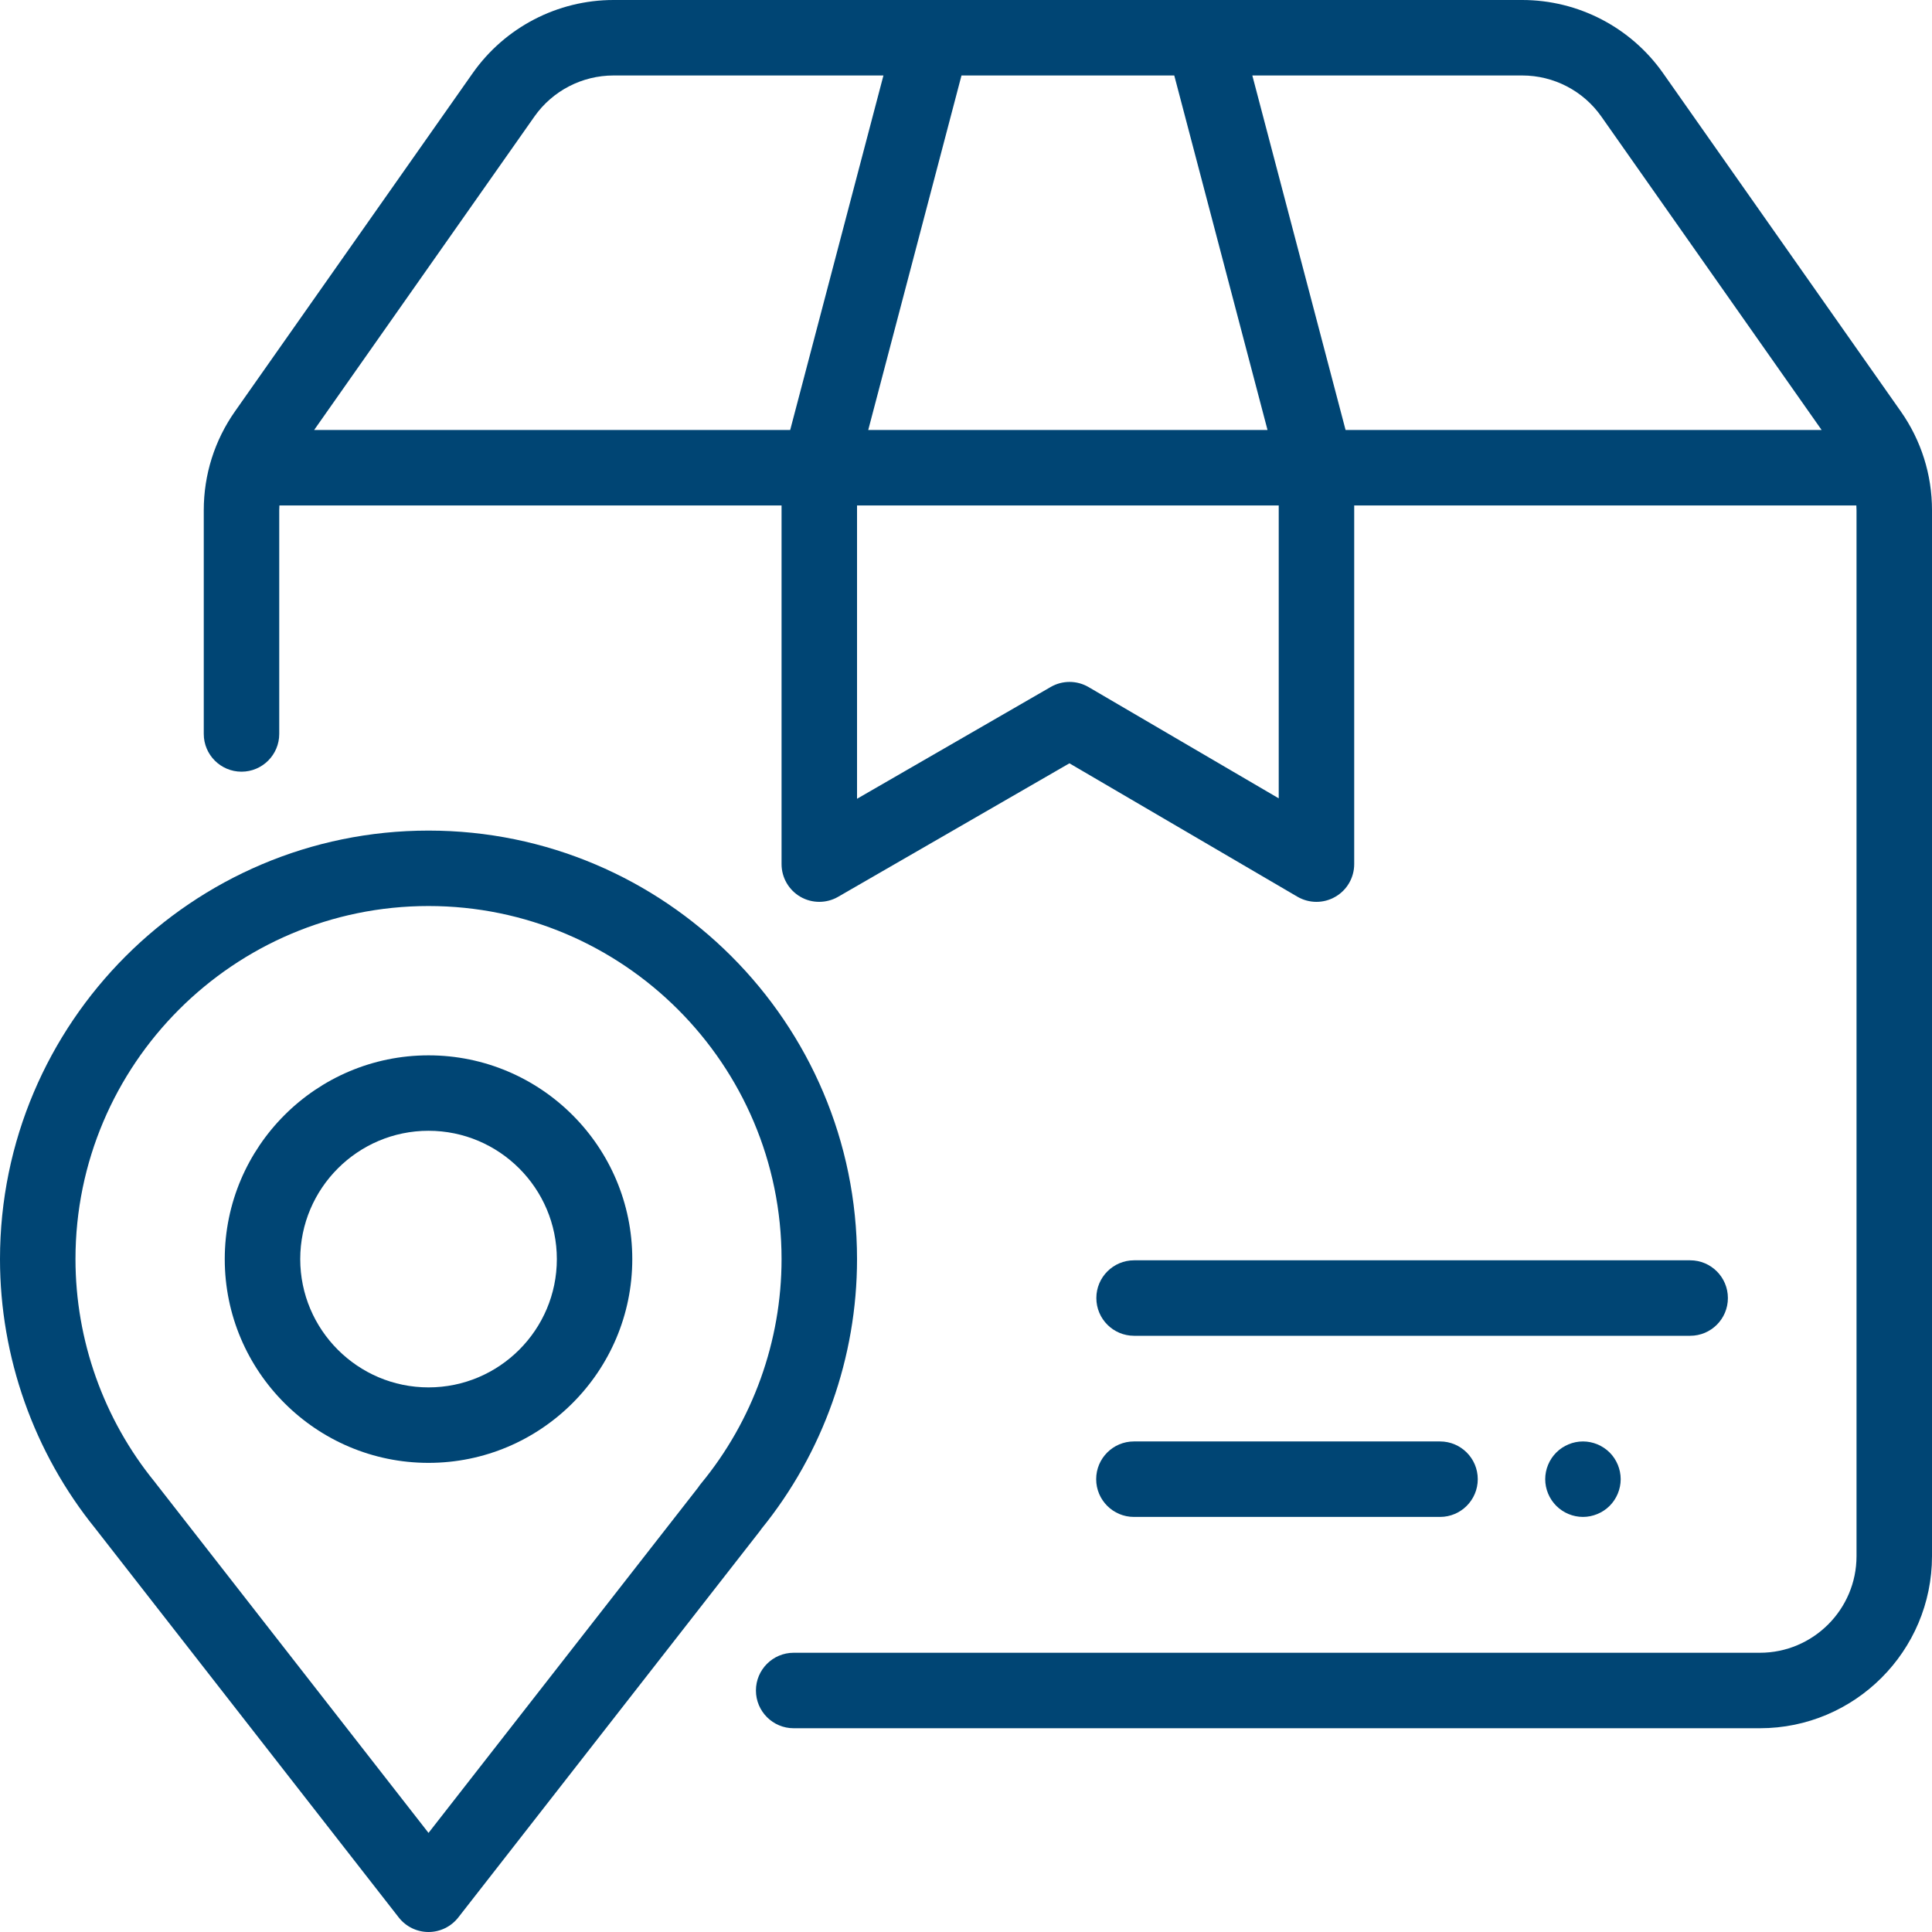
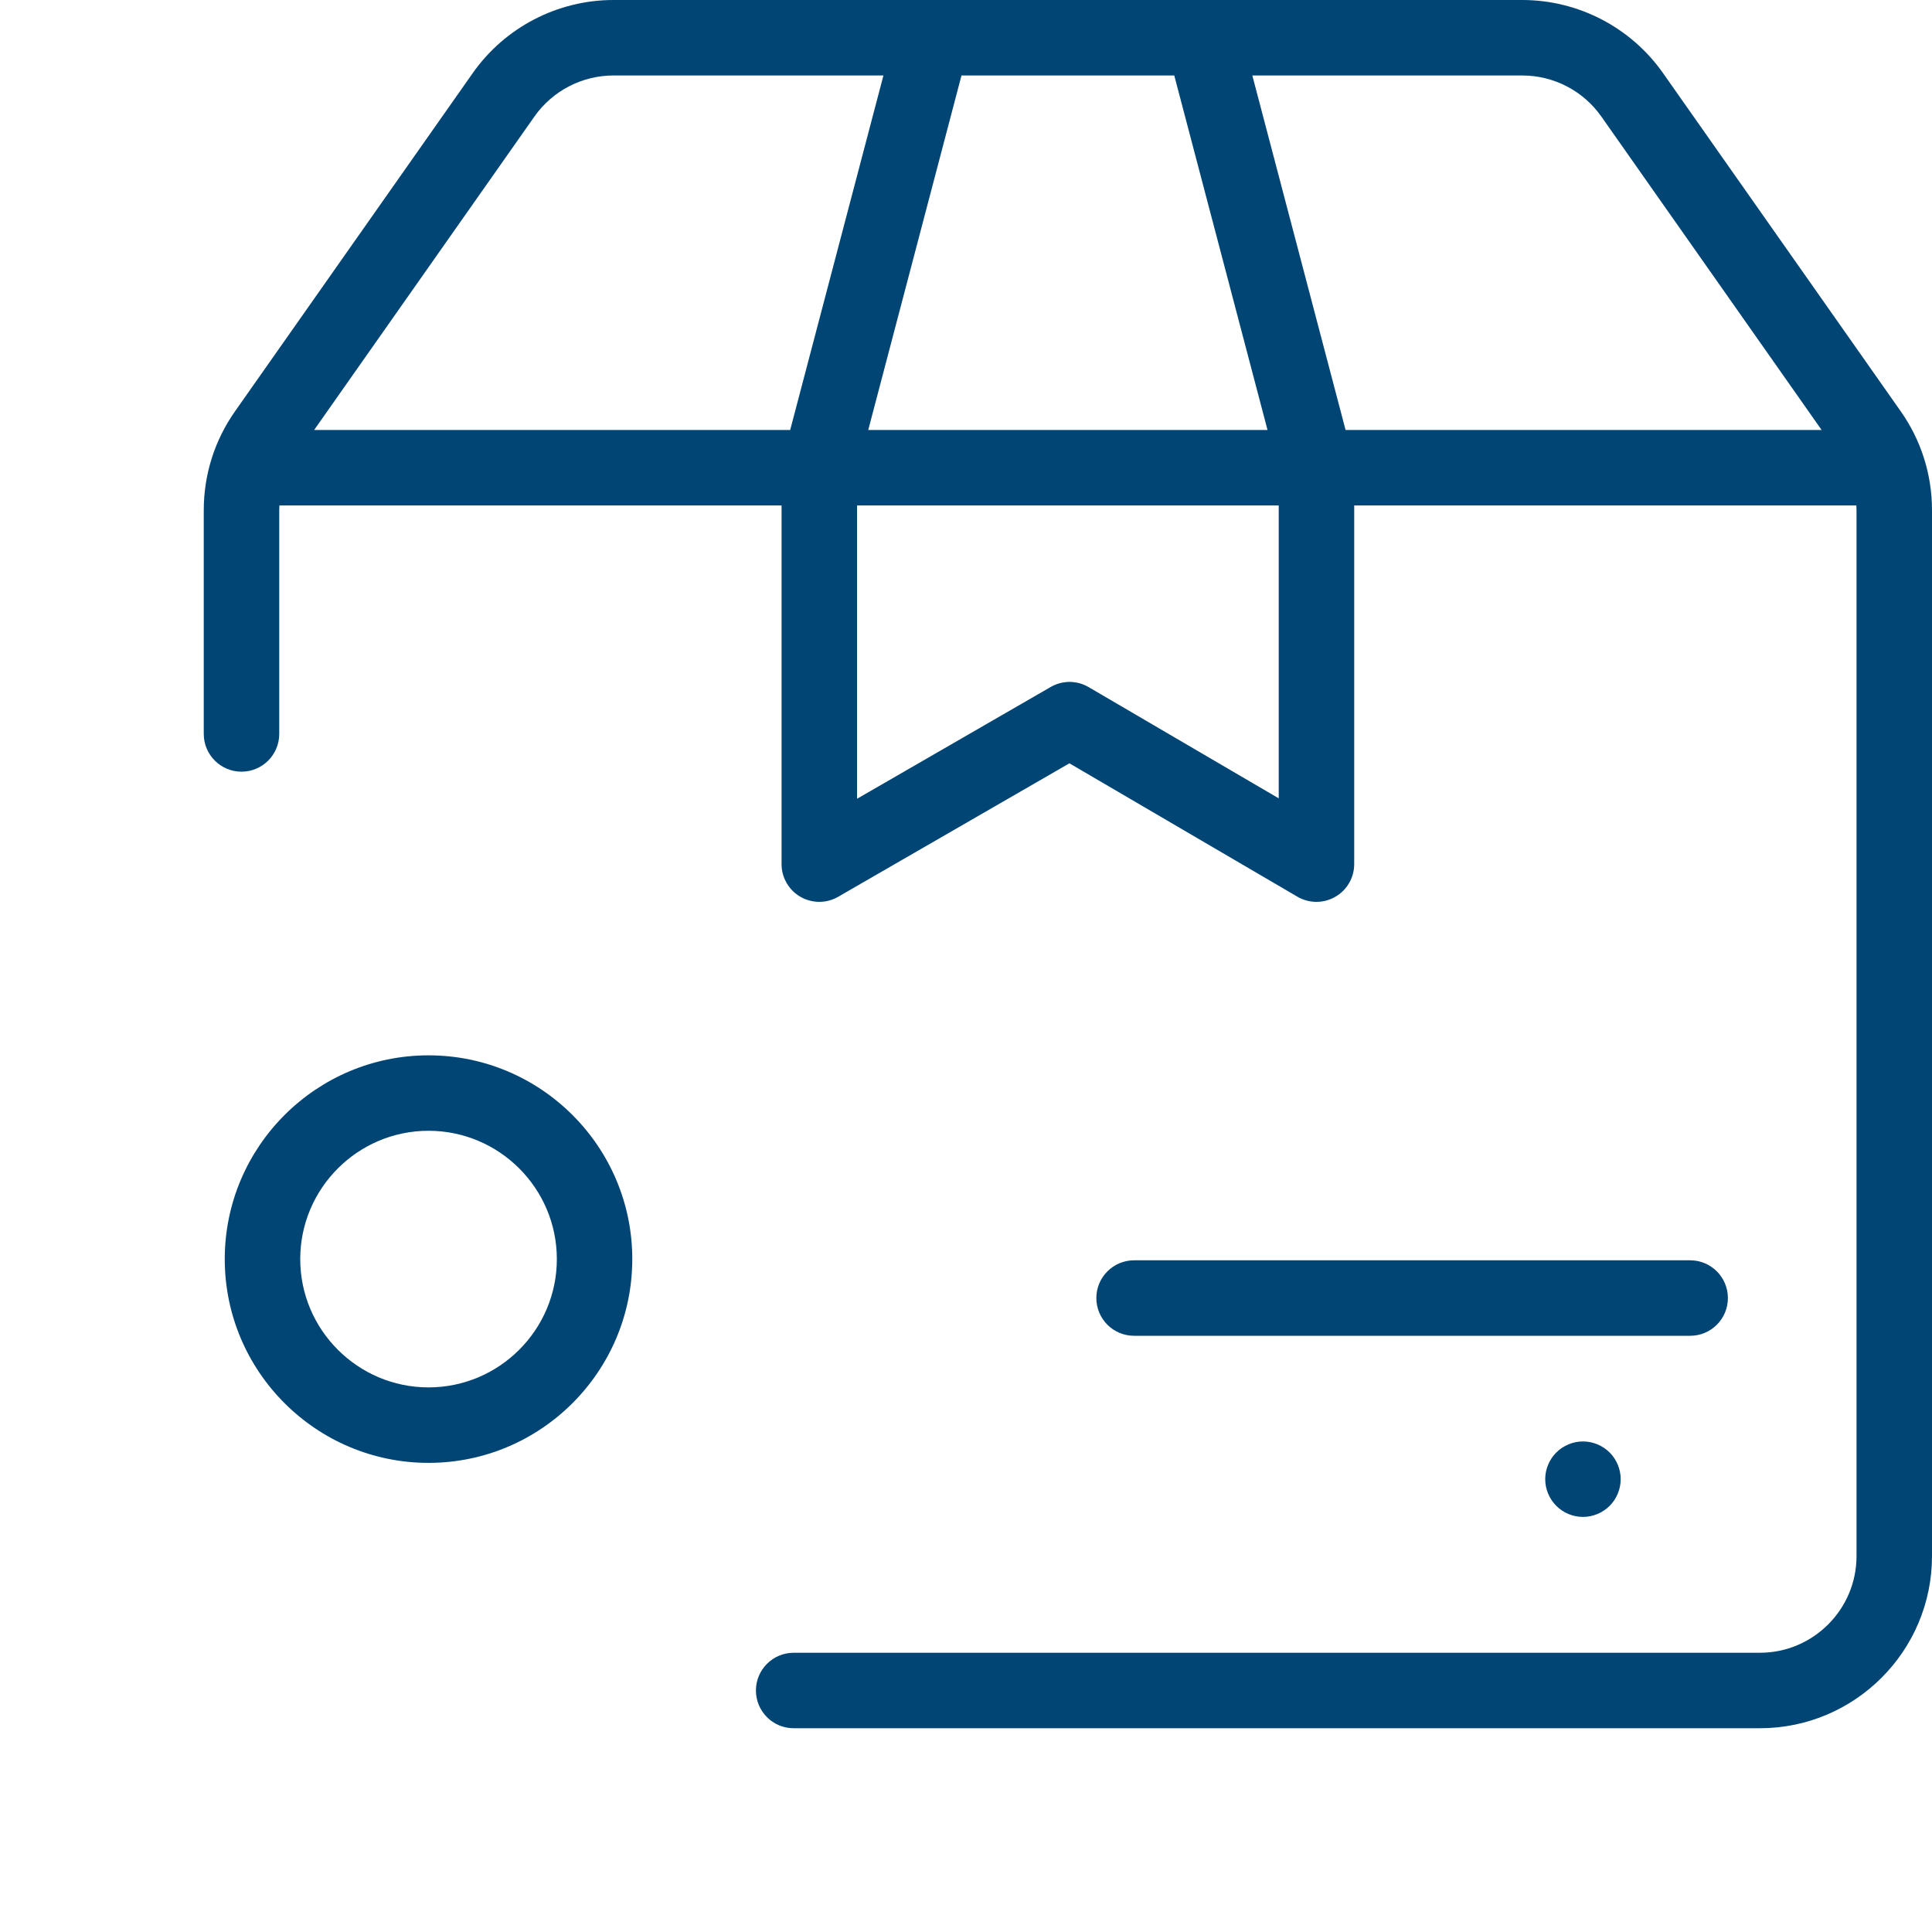
<svg xmlns="http://www.w3.org/2000/svg" width="45" height="45" viewBox="0 0 45 45" fill="none">
  <g clip-path="url(#clip0)">
    <path d="M44.271 9.579L38.736 1.704C37.986 0.637 36.76 0 35.456 0H14.29C12.986 0 11.76 0.637 11.01 1.704L5.475 9.579C4.998 10.257 4.746 11.055 4.746 11.884V17.095C4.746 17.58 5.14 17.974 5.625 17.974C6.11 17.974 6.504 17.58 6.504 17.095V11.884C6.504 11.847 6.506 11.81 6.508 11.773H18.204V20.127C18.204 20.441 18.372 20.731 18.643 20.888C18.916 21.045 19.25 21.045 19.522 20.888L24.909 17.779L30.219 20.886C30.356 20.966 30.51 21.006 30.663 21.006C30.814 21.006 30.965 20.967 31.1 20.889C31.374 20.733 31.542 20.442 31.542 20.127V11.773H43.238C43.24 11.81 43.242 11.847 43.242 11.884V36.245C43.242 37.486 42.232 38.496 40.991 38.496H18.486C18.001 38.496 17.607 38.89 17.607 39.375C17.607 39.86 18.001 40.254 18.486 40.254H40.991C43.202 40.254 45 38.456 45 36.245V11.884C45 11.055 44.748 10.257 44.271 9.579ZM27.351 1.758L29.523 10.015H20.223L22.395 1.758H27.351ZM18.405 10.015H7.317L12.448 2.714C12.869 2.115 13.558 1.758 14.29 1.758H20.577L18.405 10.015ZM29.784 18.595L25.356 16.004C25.083 15.844 24.746 15.843 24.473 16.001L19.962 18.605V11.773H29.784V18.595ZM31.341 10.015L29.169 1.758H35.456C36.189 1.758 36.877 2.115 37.298 2.714L42.429 10.015H31.341Z" fill="#004574" />
-     <path d="M9.981 19.346C4.478 19.346 0 23.823 0 29.327C0 31.607 0.789 33.835 2.222 35.604C2.224 35.607 2.226 35.61 2.229 35.613L9.288 44.662C9.455 44.875 9.71 45 9.981 45C10.252 45 10.507 44.875 10.674 44.662L17.699 35.661C17.713 35.644 17.726 35.626 17.737 35.608C19.173 33.838 19.962 31.611 19.962 29.327C19.962 23.823 15.485 19.346 9.981 19.346ZM16.324 34.56C16.3 34.589 16.279 34.618 16.259 34.649L9.981 42.692L3.633 34.555C3.623 34.542 3.614 34.53 3.604 34.517C2.413 33.057 1.758 31.214 1.758 29.327C1.758 24.792 5.447 21.103 9.981 21.103C14.515 21.103 18.204 24.792 18.204 29.327C18.204 31.234 17.536 33.093 16.324 34.56Z" fill="#004574" />
    <path d="M9.981 24.581C7.364 24.581 5.235 26.71 5.235 29.327C5.235 31.944 7.364 34.073 9.981 34.073C12.598 34.073 14.727 31.944 14.727 29.327C14.728 26.71 12.599 24.581 9.981 24.581ZM9.981 32.315C8.334 32.315 6.993 30.974 6.993 29.327C6.993 27.679 8.334 26.338 9.981 26.338C11.629 26.338 12.97 27.679 12.97 29.327C12.97 30.974 11.629 32.315 9.981 32.315Z" fill="#004574" />
    <path d="M37.492 33.832C37.328 33.668 37.101 33.574 36.87 33.574C36.639 33.574 36.412 33.668 36.249 33.832C36.085 33.995 35.991 34.222 35.991 34.453C35.991 34.684 36.085 34.911 36.249 35.074C36.412 35.238 36.639 35.332 36.87 35.332C37.101 35.332 37.328 35.238 37.492 35.074C37.655 34.911 37.749 34.684 37.749 34.453C37.749 34.222 37.655 33.995 37.492 33.832Z" fill="#004574" />
-     <path d="M33.541 33.574H26.411C25.926 33.574 25.532 33.968 25.532 34.453C25.532 34.938 25.926 35.332 26.411 35.332H33.541C34.027 35.332 34.42 34.938 34.42 34.453C34.42 33.968 34.027 33.574 33.541 33.574Z" fill="#004574" />
    <path d="M39.367 29.355H26.415C25.93 29.355 25.536 29.749 25.536 30.234C25.536 30.72 25.93 31.113 26.415 31.113H39.367C39.853 31.113 40.246 30.72 40.246 30.234C40.246 29.749 39.853 29.355 39.367 29.355Z" fill="#004574" />
  </g>
  <defs>
    <clipPath id="clip0">
      <rect width="45" height="45" fill="white" />
    </clipPath>
  </defs>
</svg>